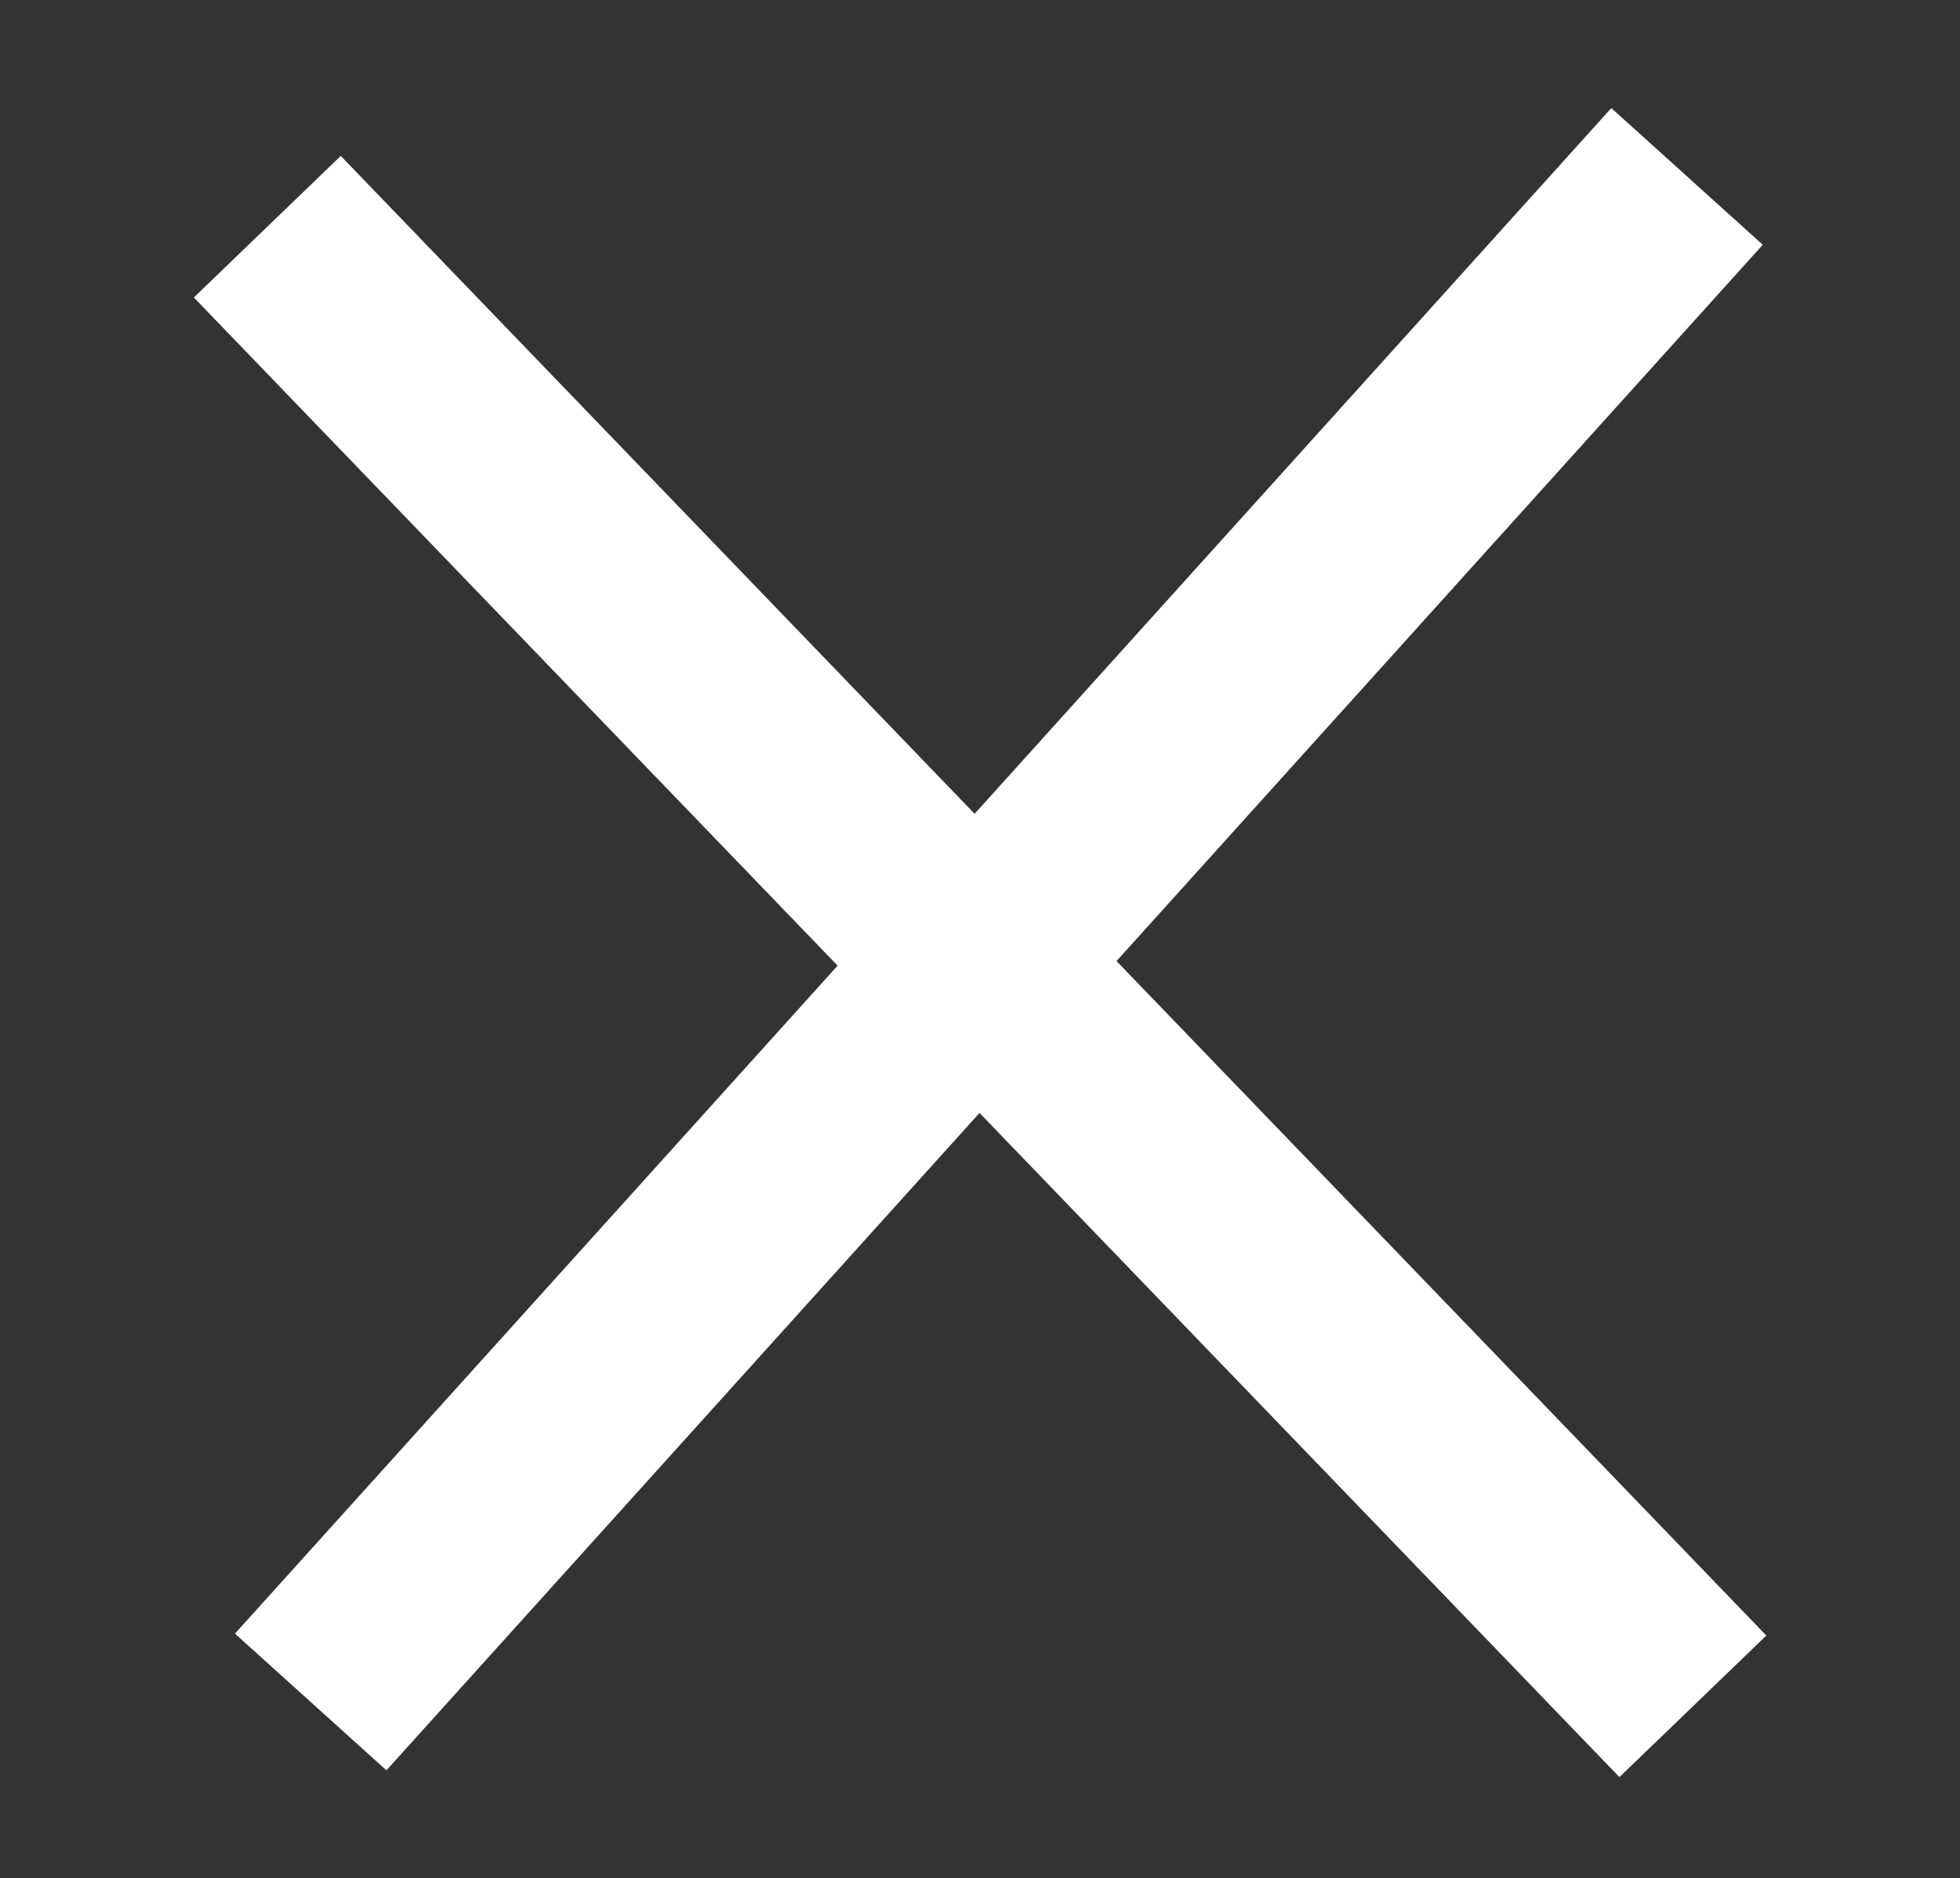
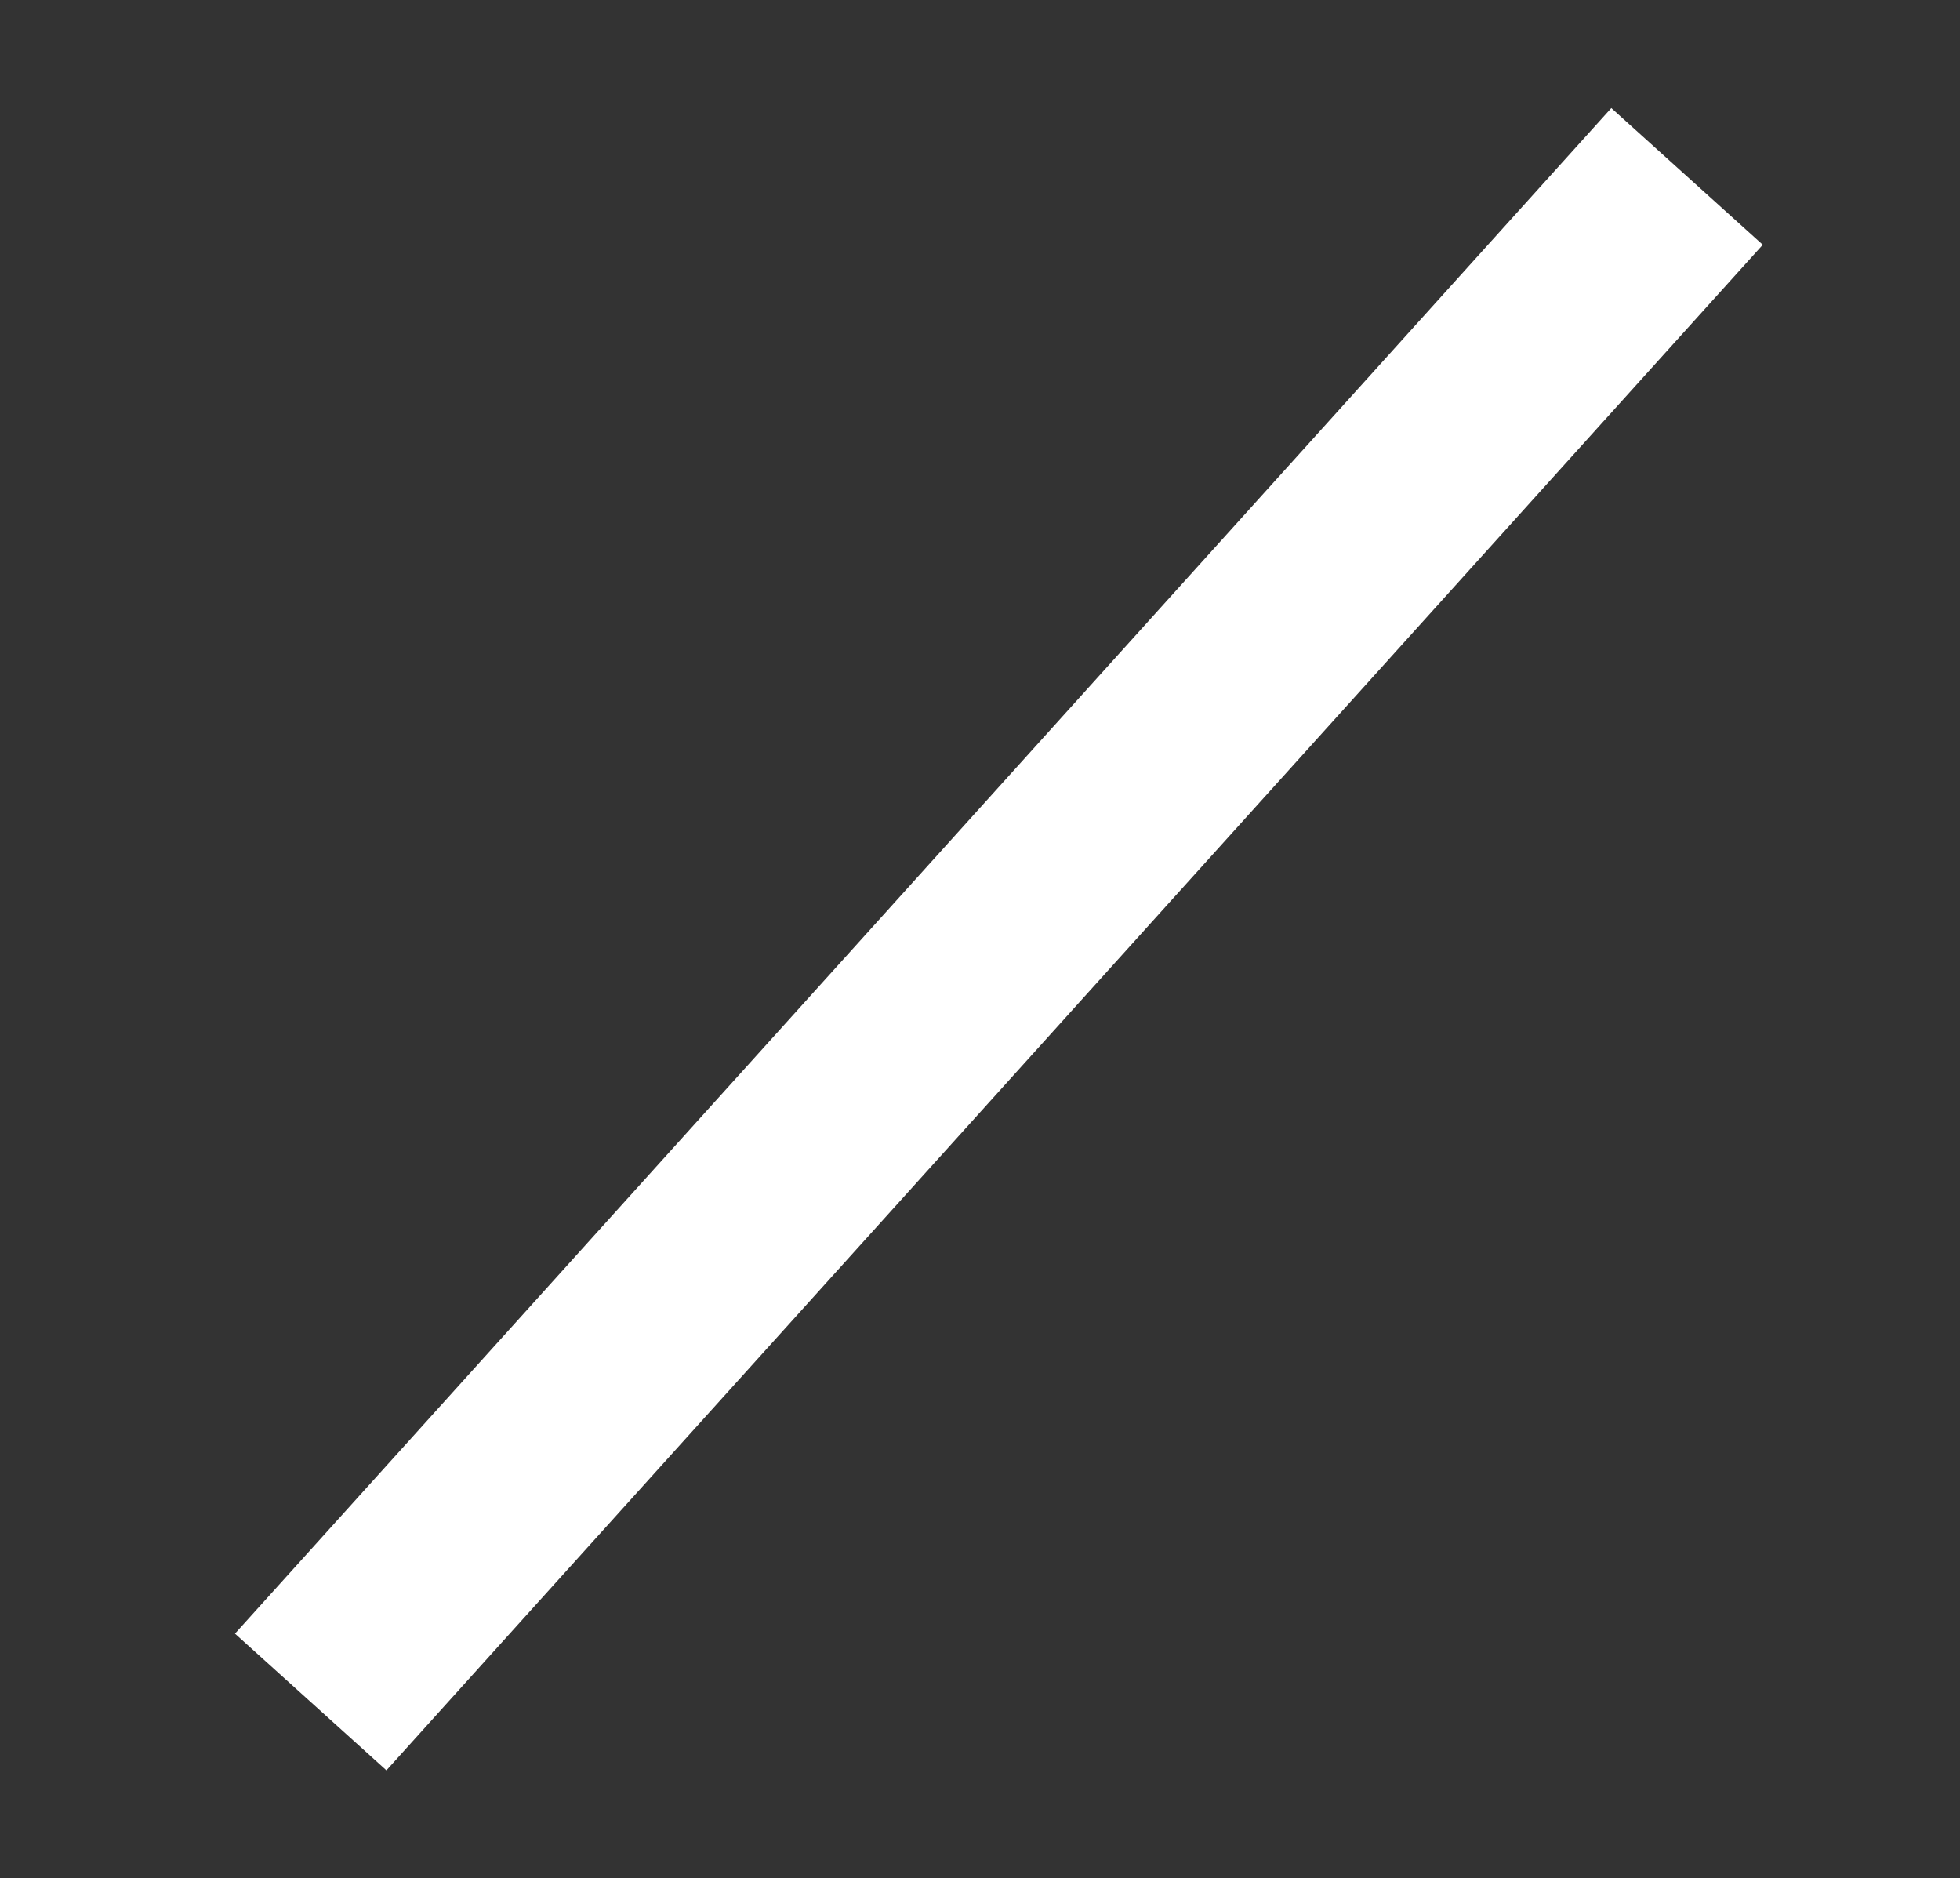
<svg xmlns="http://www.w3.org/2000/svg" width="28.823" height="27.616" viewBox="0 0 28.823 27.616">
  <rect x="0" y="0" width="28.823" height="27.616" fill="#333333" stroke="none" />
  <g id="Grupo_2374" data-name="Grupo 2374" transform="translate(-883.418 -251.992)">
    <g id="Grupo_2373" data-name="Grupo 2373" transform="translate(0 -11.5)">
-       <path id="Trazado_2047" data-name="Trazado 2047" d="M0,0,24.109,18.208" transform="translate(887.349 266.825) rotate(9)" fill="none" stroke="#fff" stroke-width="3" />
      <path id="Trazado_2048" data-name="Trazado 2048" d="M0,0,24.109,18.208" transform="translate(908.227 266.086) rotate(95)" fill="none" stroke="#fff" stroke-width="3" />
    </g>
  </g>
</svg>